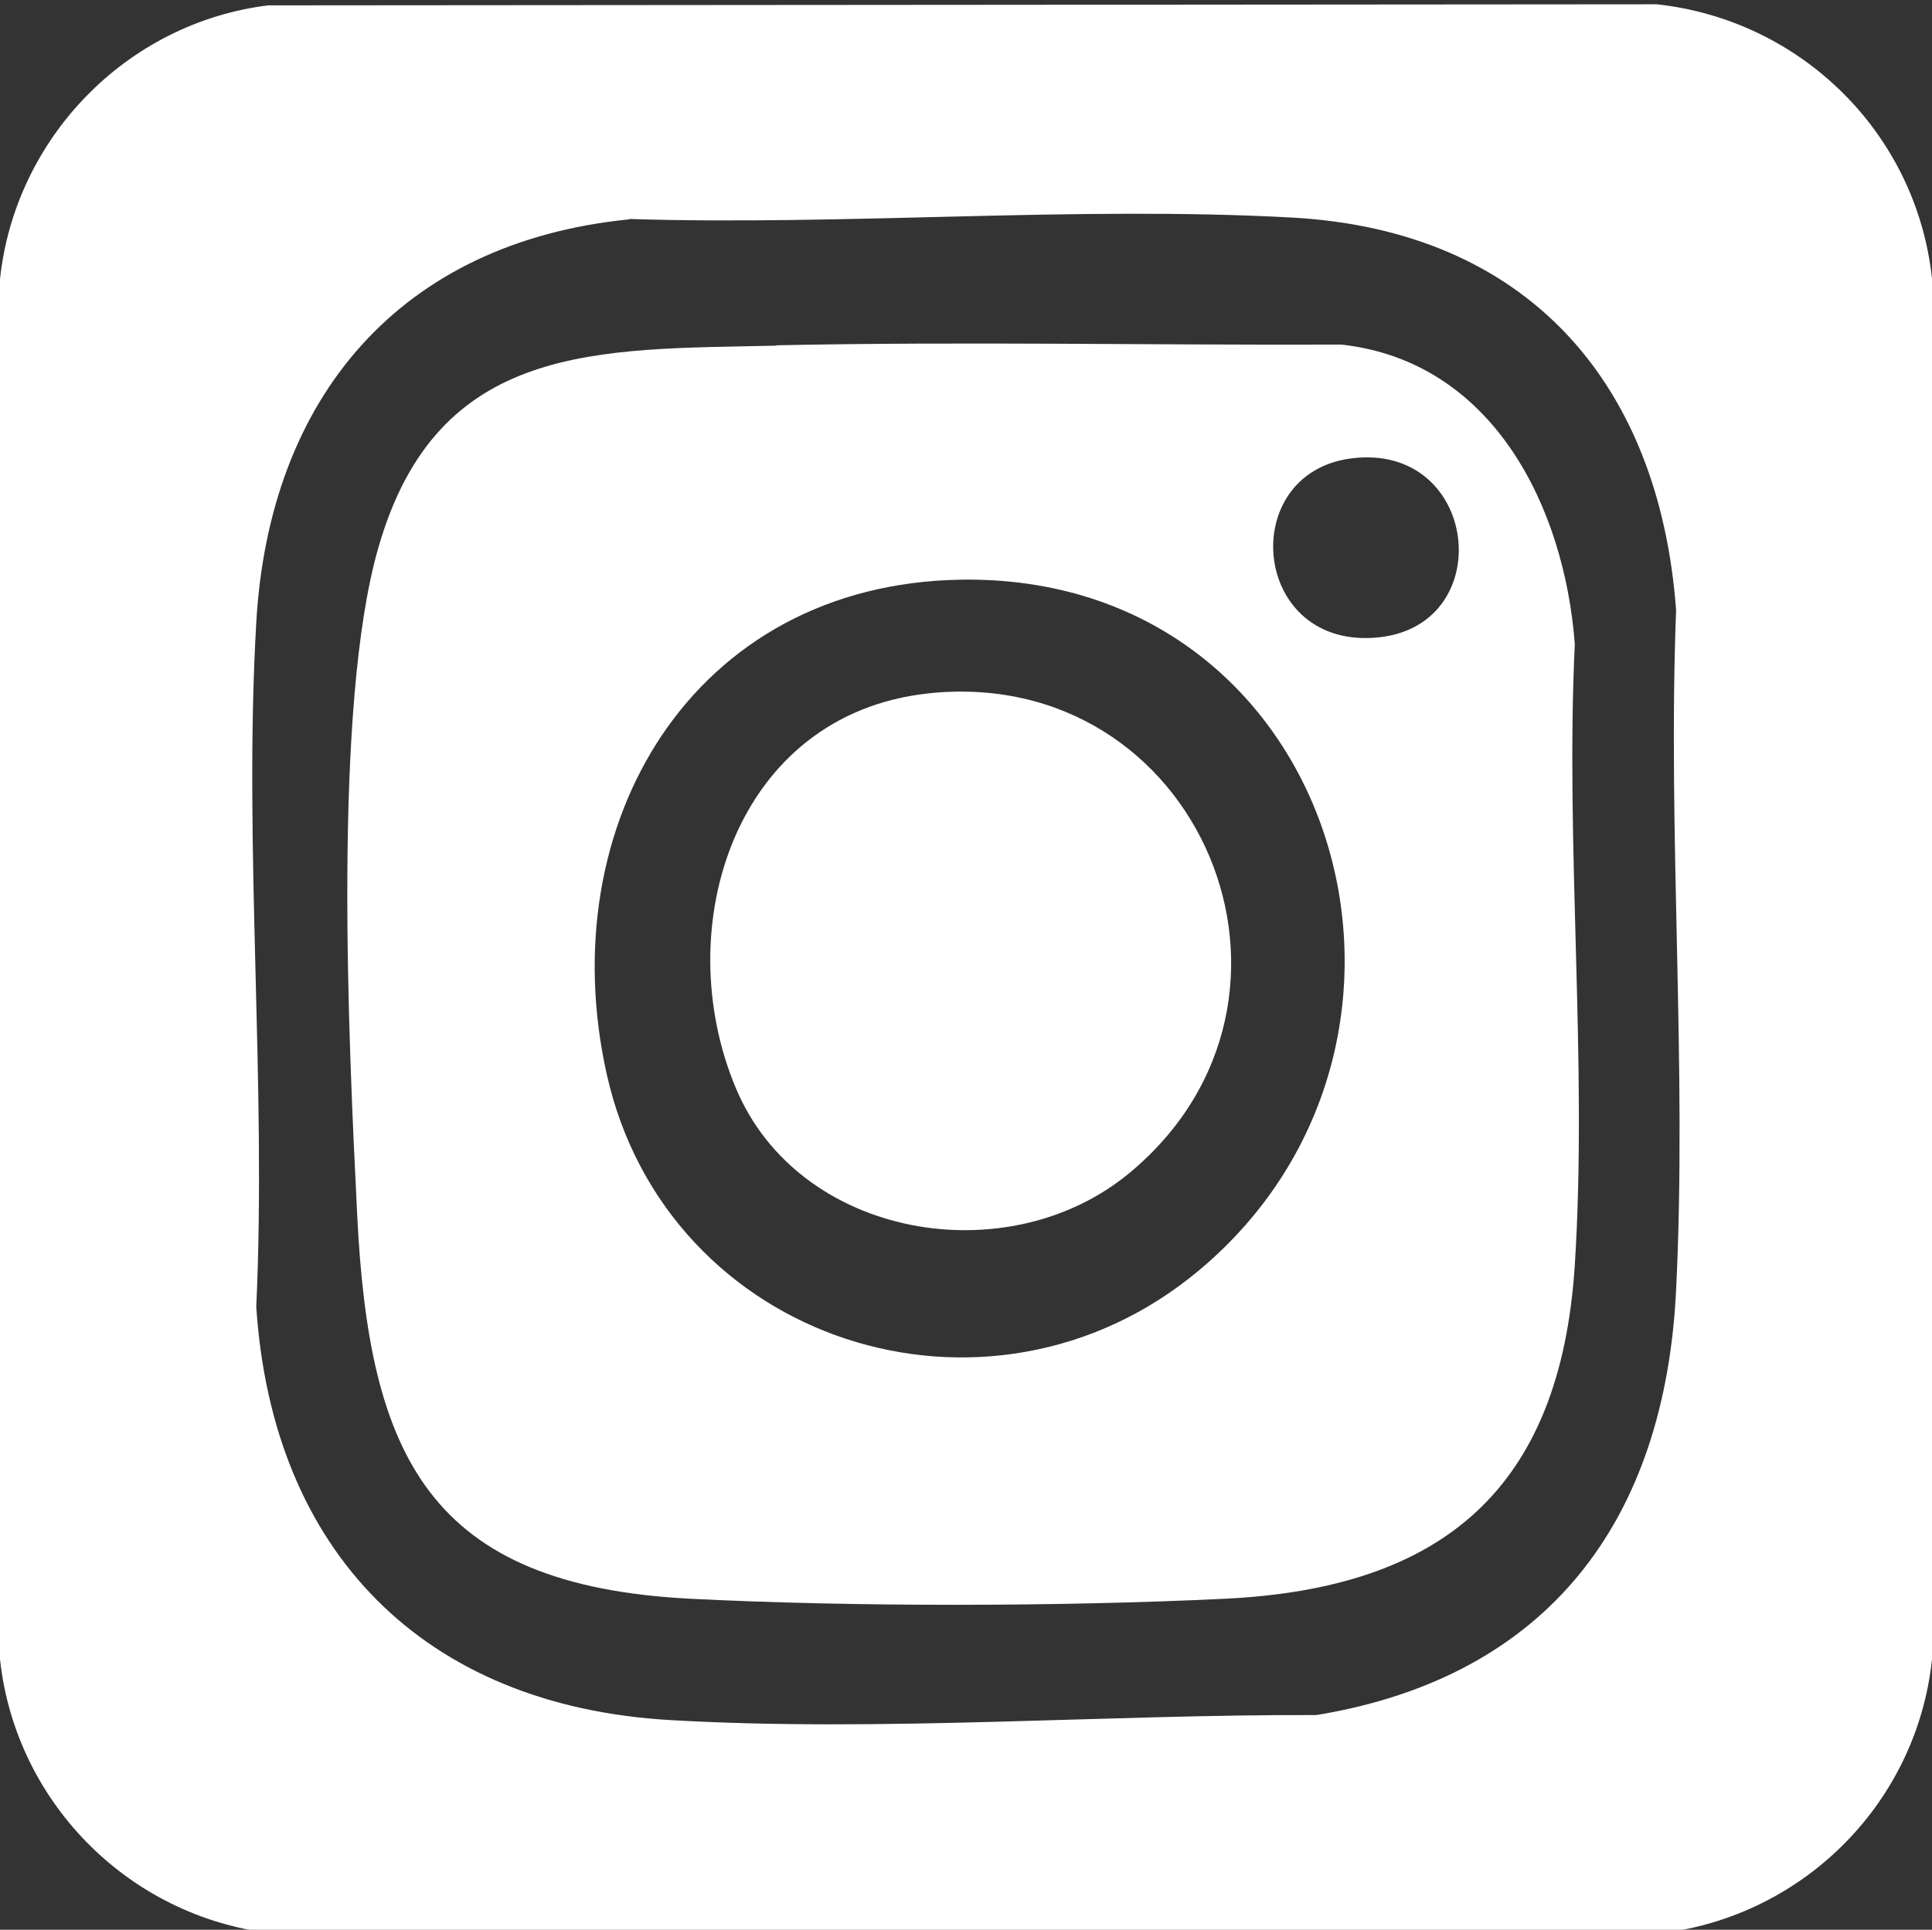
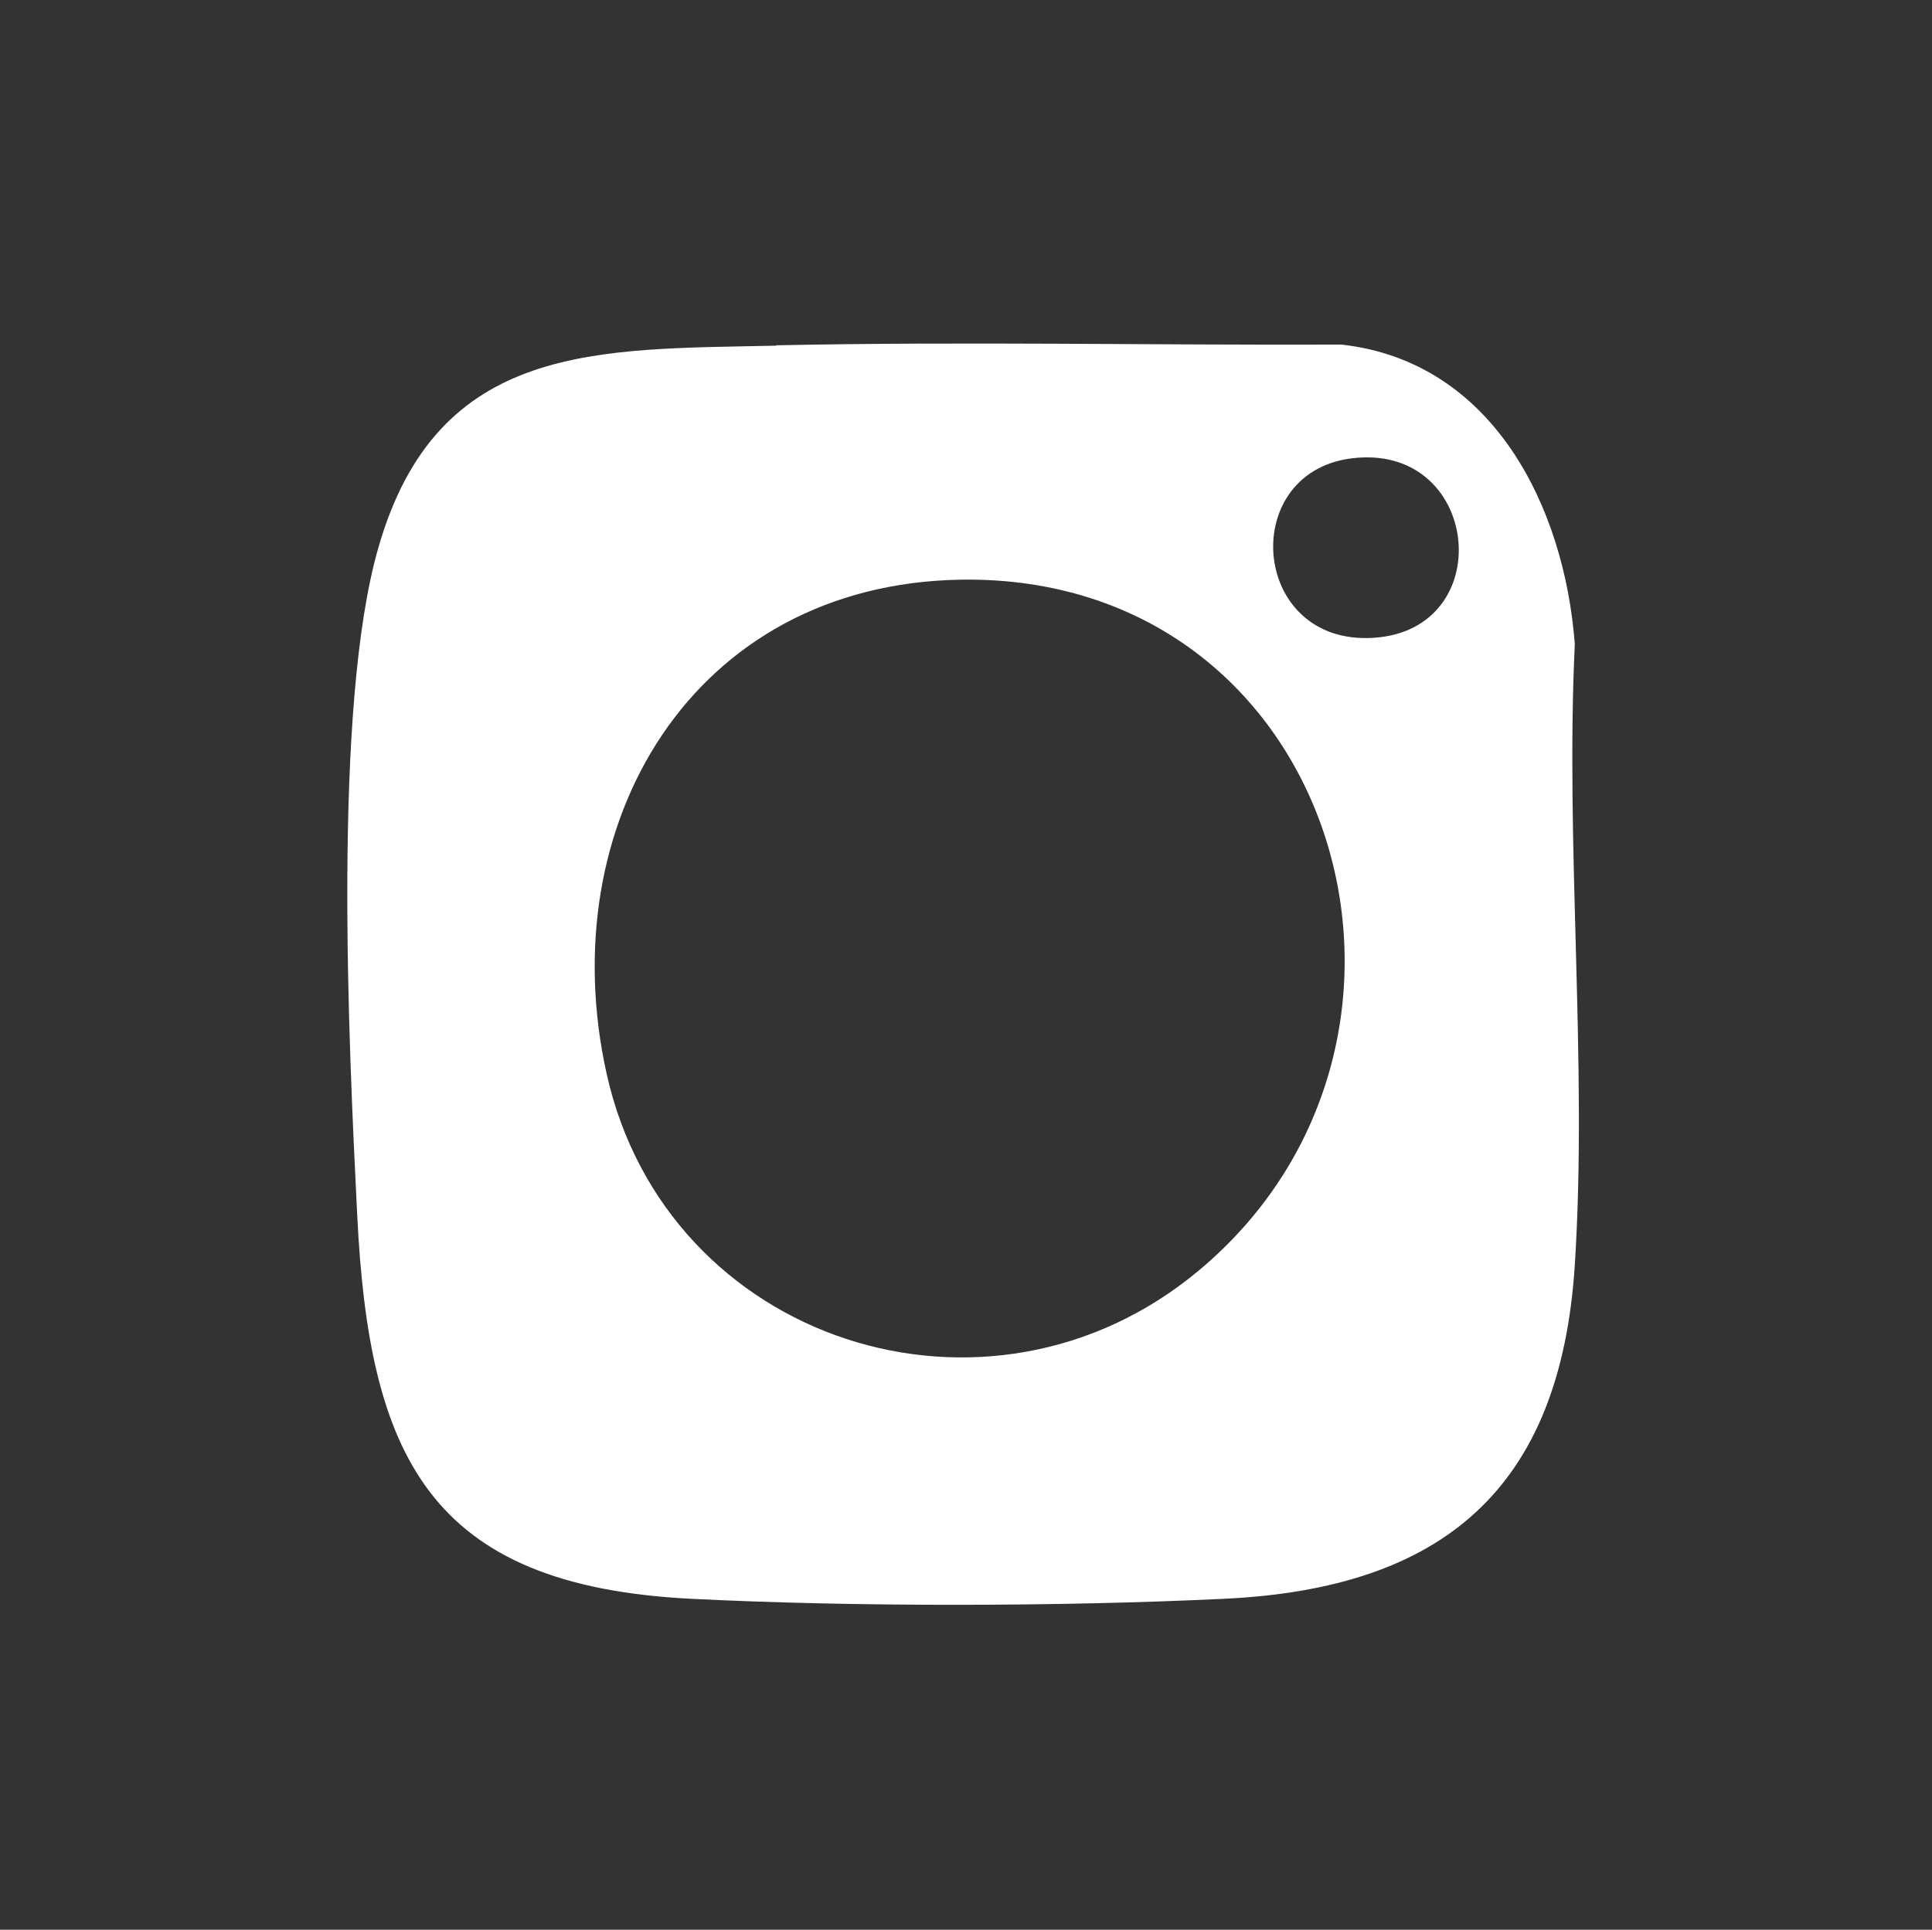
<svg xmlns="http://www.w3.org/2000/svg" id="a" viewBox="0 0 53.98 53.93">
  <rect x="0" y="0" width="53.98" height="53.93" fill="#333333" stroke="none" />
  <defs>
    <style>.c{fill:#fff;}</style>
  </defs>
  <g id="b">
-     <path class="c" d="M7.49.15l38.8-.03c4.05.44,7.26,3.62,7.69,7.67v38.58c-.43,4.09-3.71,7.3-7.8,7.68H7.8C3.71,53.67.44,50.44,0,46.37V7.8C.42,3.85,3.54.64,7.49.15ZM17.58,6.13c-6.4.64-10.06,4.97-10.42,11.27-.36,6.24.29,12.84,0,19.12.45,6.85,4.68,11.15,11.56,11.55,5.86.34,12.17-.16,18.06-.14,6.5-1.07,9.74-5.46,10.05-11.88.31-6.24-.24-12.73,0-19-.47-6.38-4.19-10.61-10.73-10.97-6.05-.33-12.43.23-18.51.04Z" />
    <path class="c" d="M21.69,9.65c5.26-.11,10.53,0,15.79-.02,4.23.47,6.23,4.53,6.52,8.37-.27,5.68.36,11.7,0,17.35-.4,6.26-3.69,9.04-9.79,9.33-4.56.22-10.36.23-14.91,0-7.34-.37-8.99-4.01-9.32-10.73-.24-4.83-.69-14.19.59-18.64,1.65-5.77,6.14-5.54,11.12-5.65ZM37.76,12.81c-3.24.41-2.8,5.39.78,5,3.34-.37,2.77-5.45-.78-5ZM26.85,16.2c-7.52.12-11.45,6.85-9.9,13.81,1.67,7.51,10.66,10.41,16.54,5.5,7.73-6.45,3.9-19.48-6.65-19.31Z" />
-     <path class="c" d="M25.91,19.38c7.61-.83,11.52,8.51,5.66,13.39-3.41,2.84-9.25,1.84-11.01-2.36-1.89-4.5-.01-10.44,5.36-11.03Z" />
  </g>
</svg>